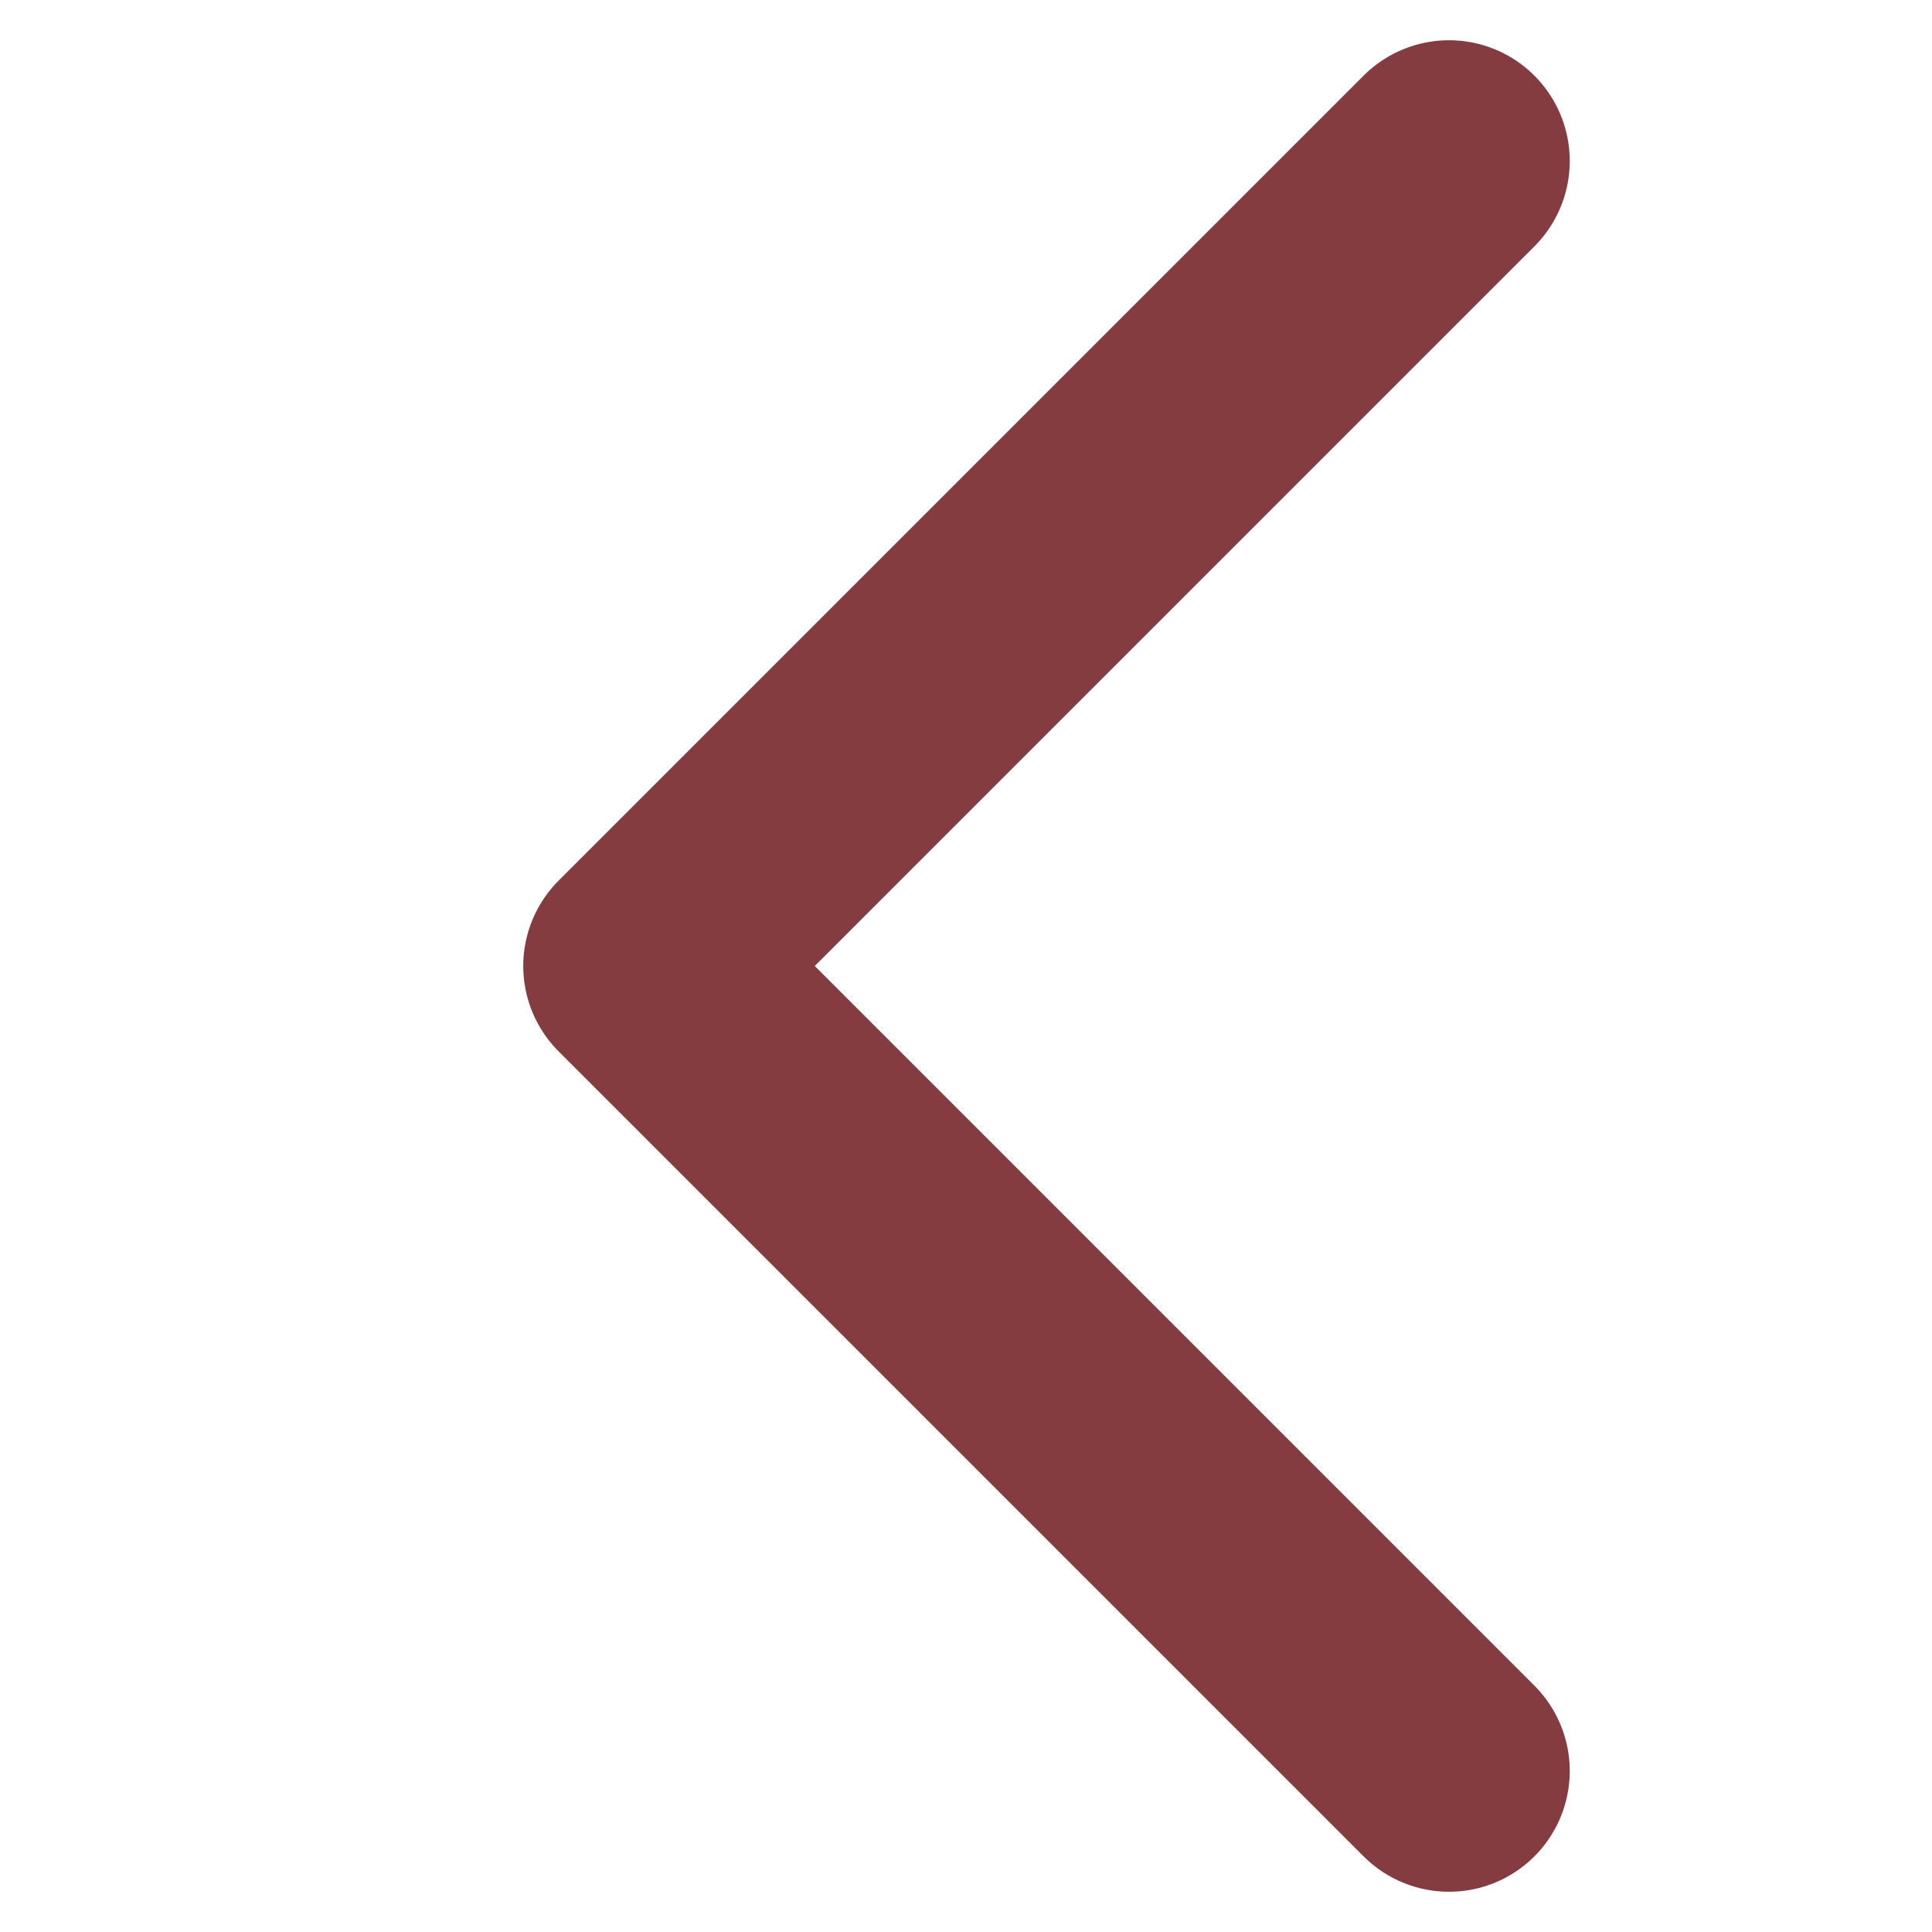
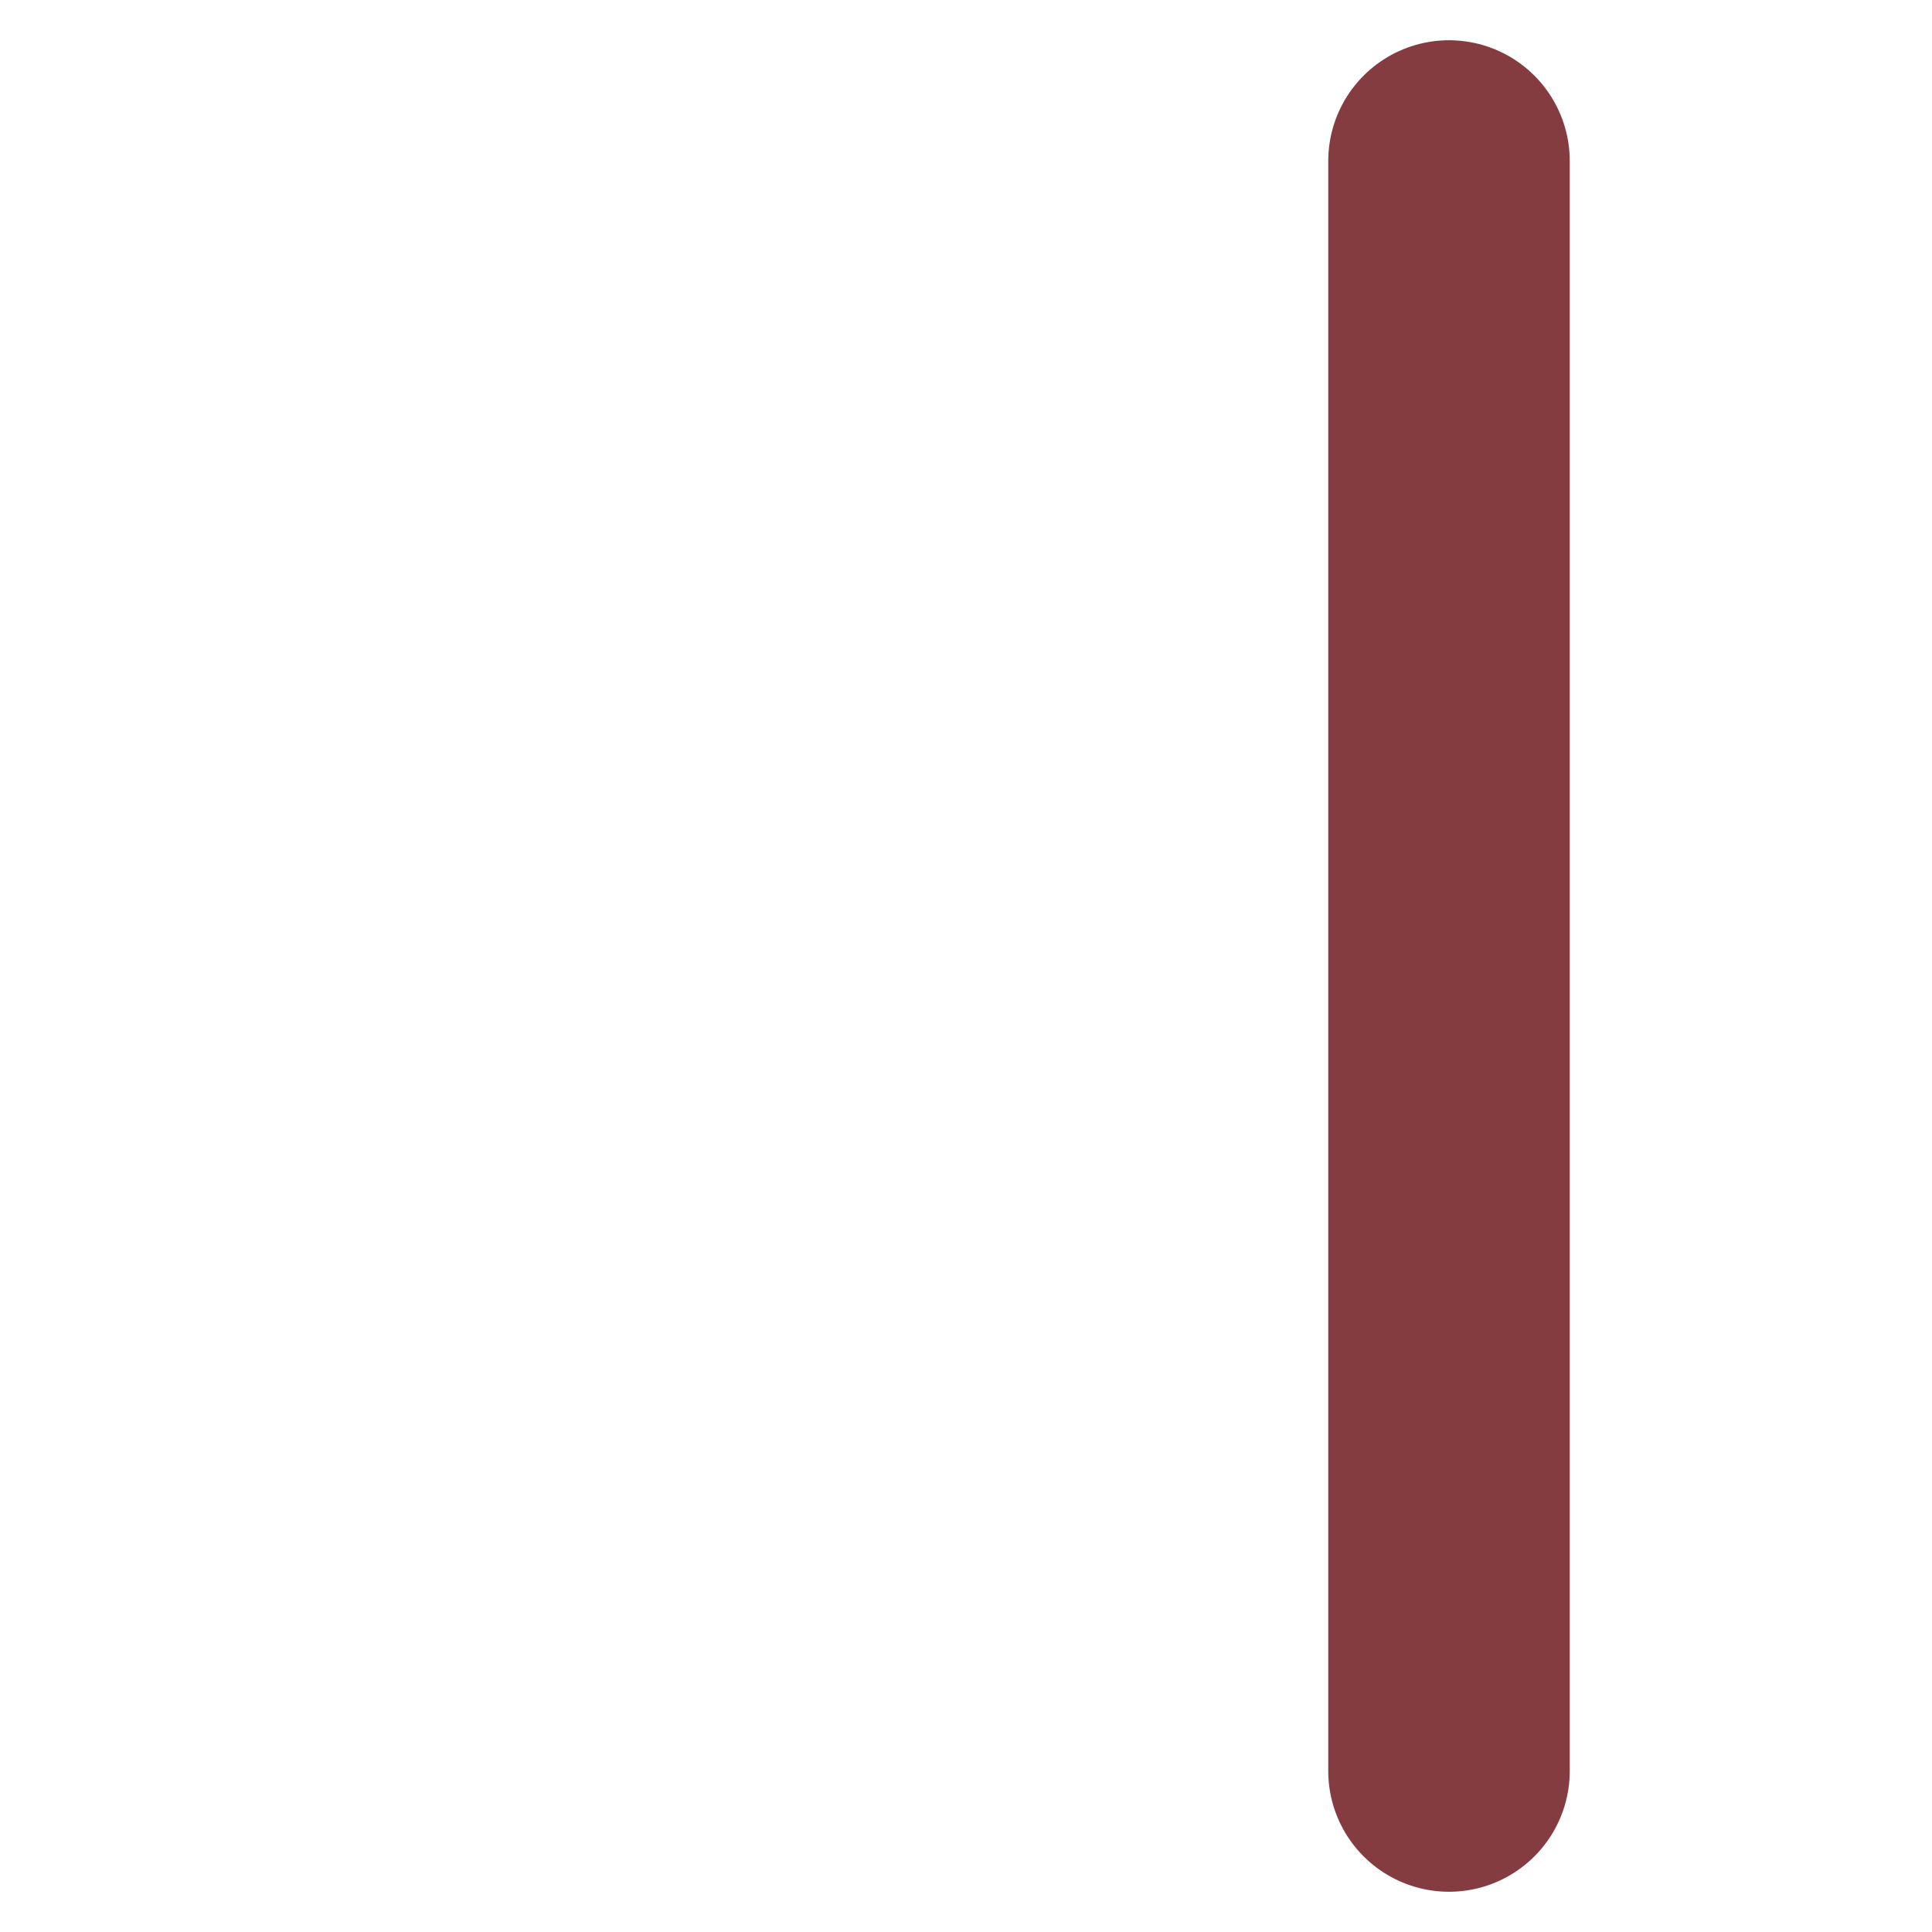
<svg xmlns="http://www.w3.org/2000/svg" width="12" height="12" viewBox="0 0 12 12" fill="none">
-   <path d="M9 11L4 6L9 1" stroke="#853C41" stroke-width="1.5" stroke-linecap="round" stroke-linejoin="round" />
+   <path d="M9 11L9 1" stroke="#853C41" stroke-width="1.5" stroke-linecap="round" stroke-linejoin="round" />
</svg>